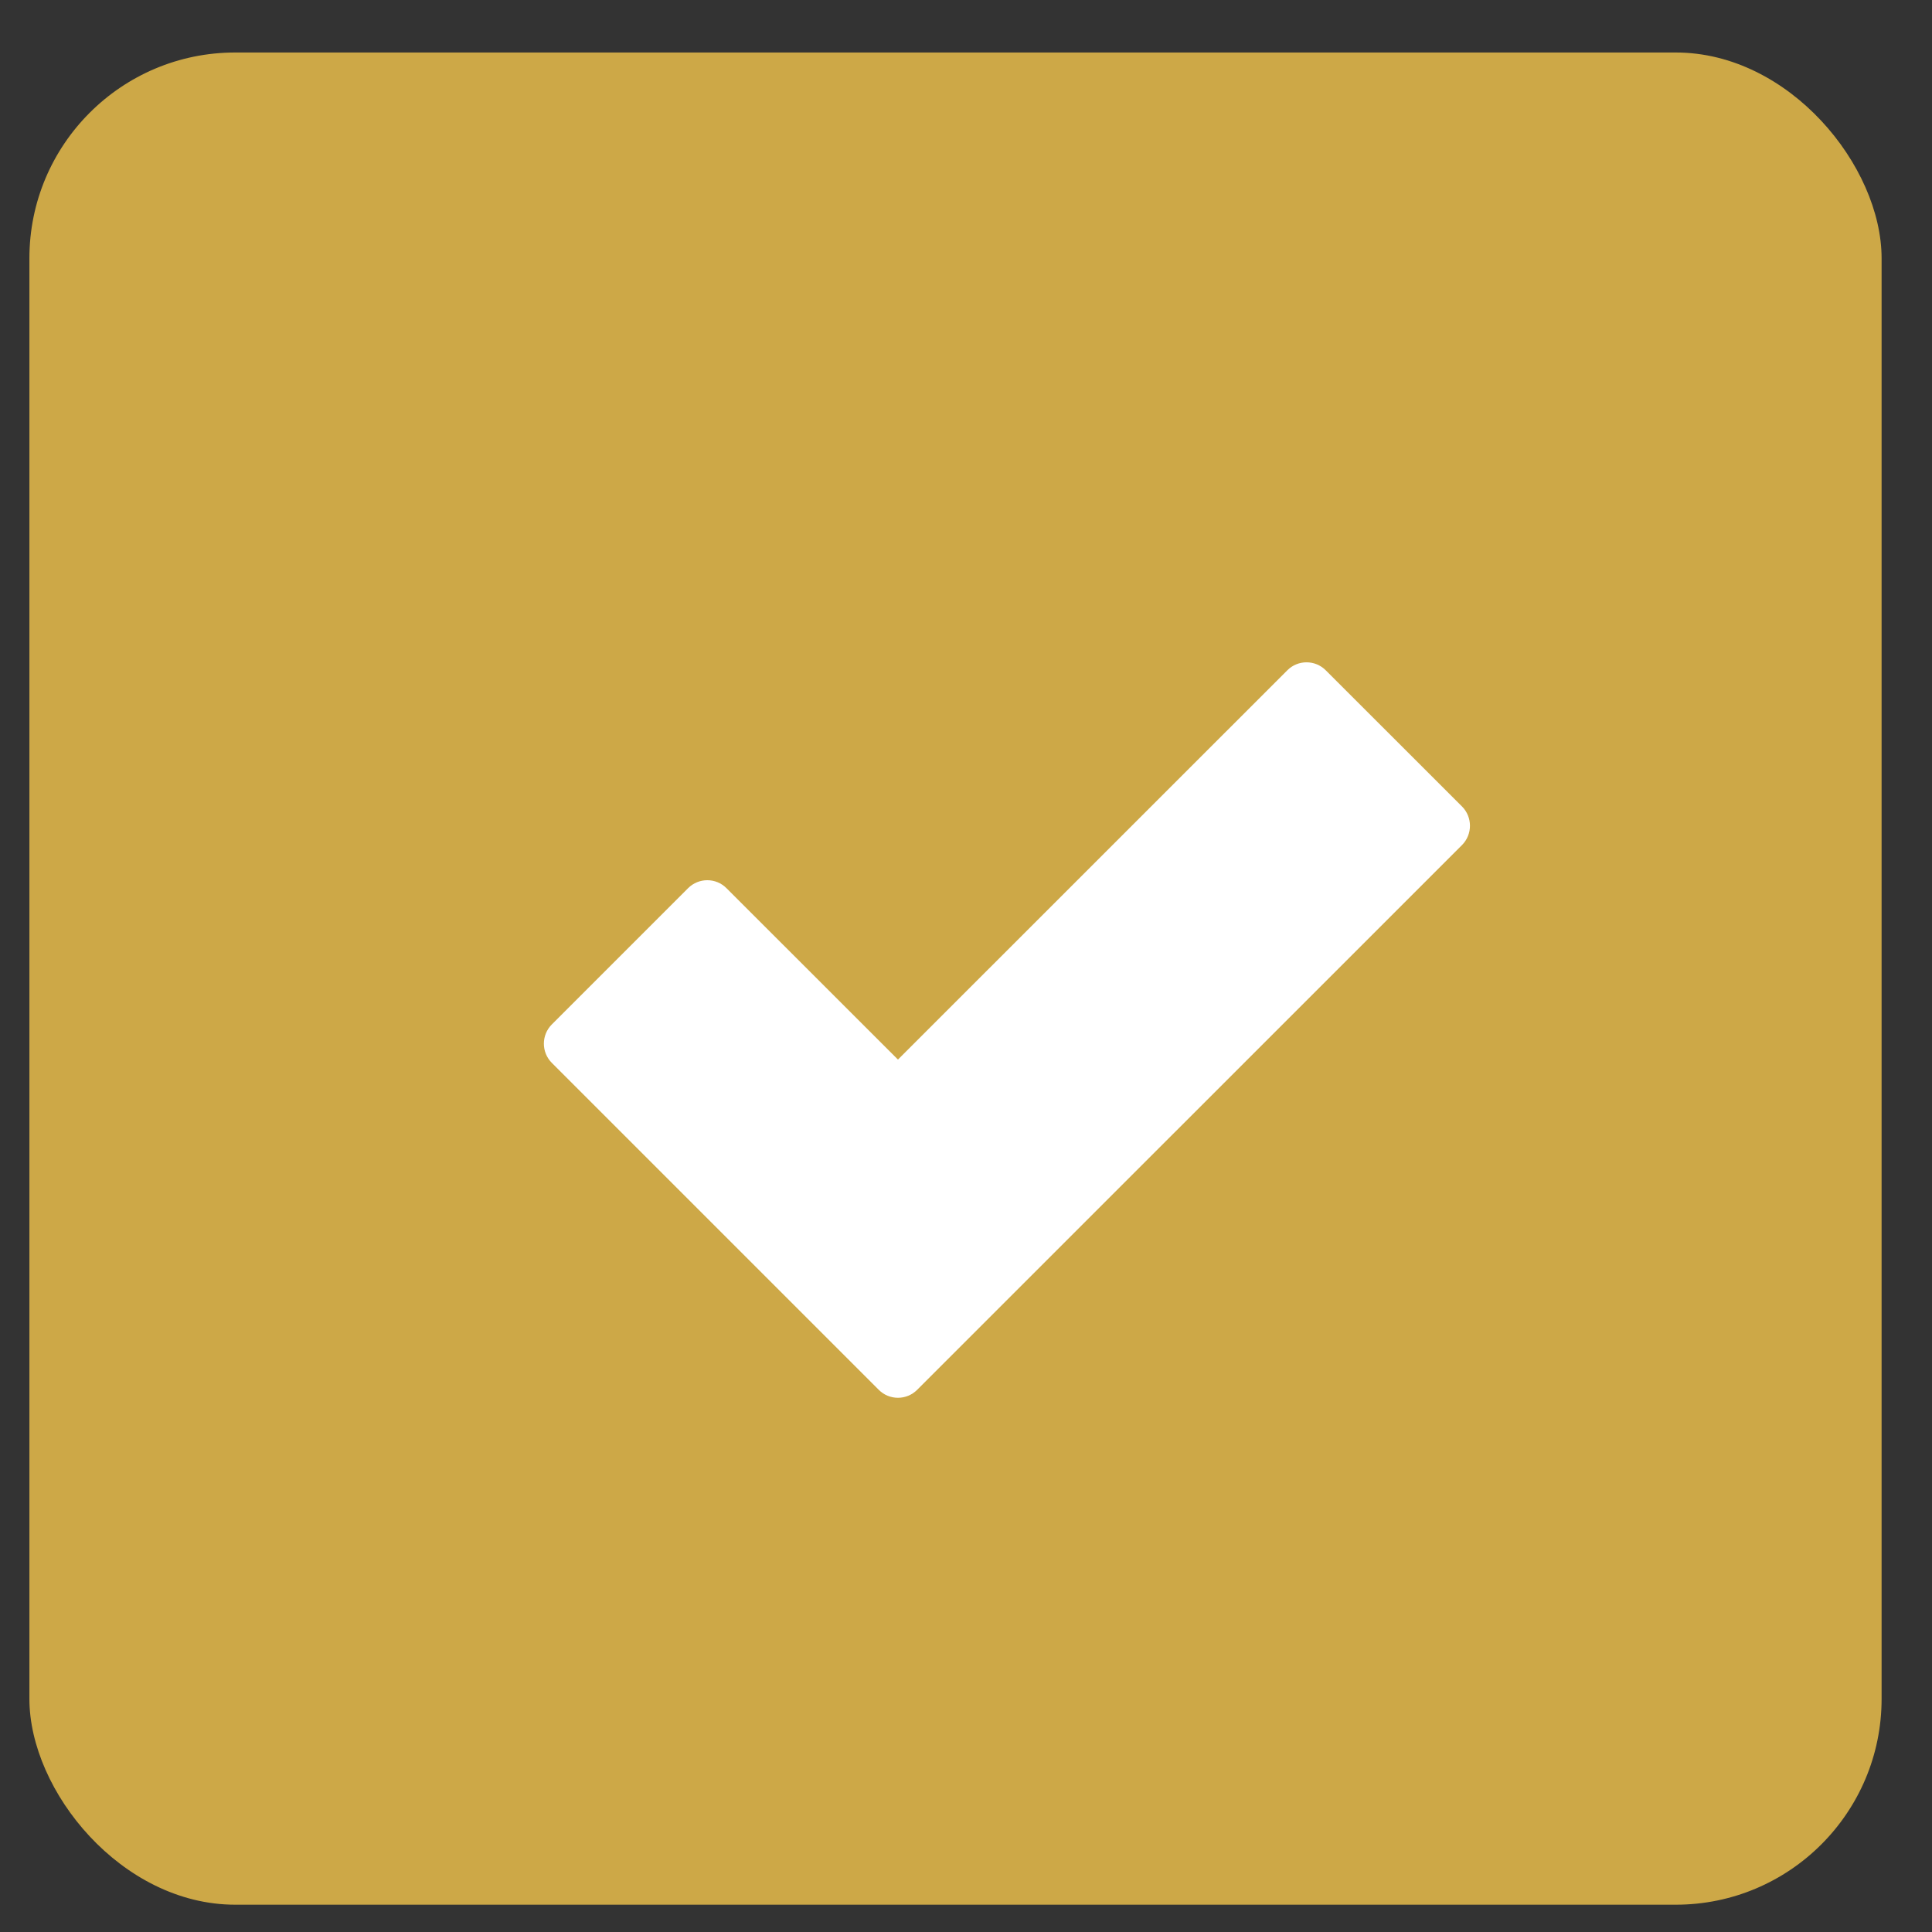
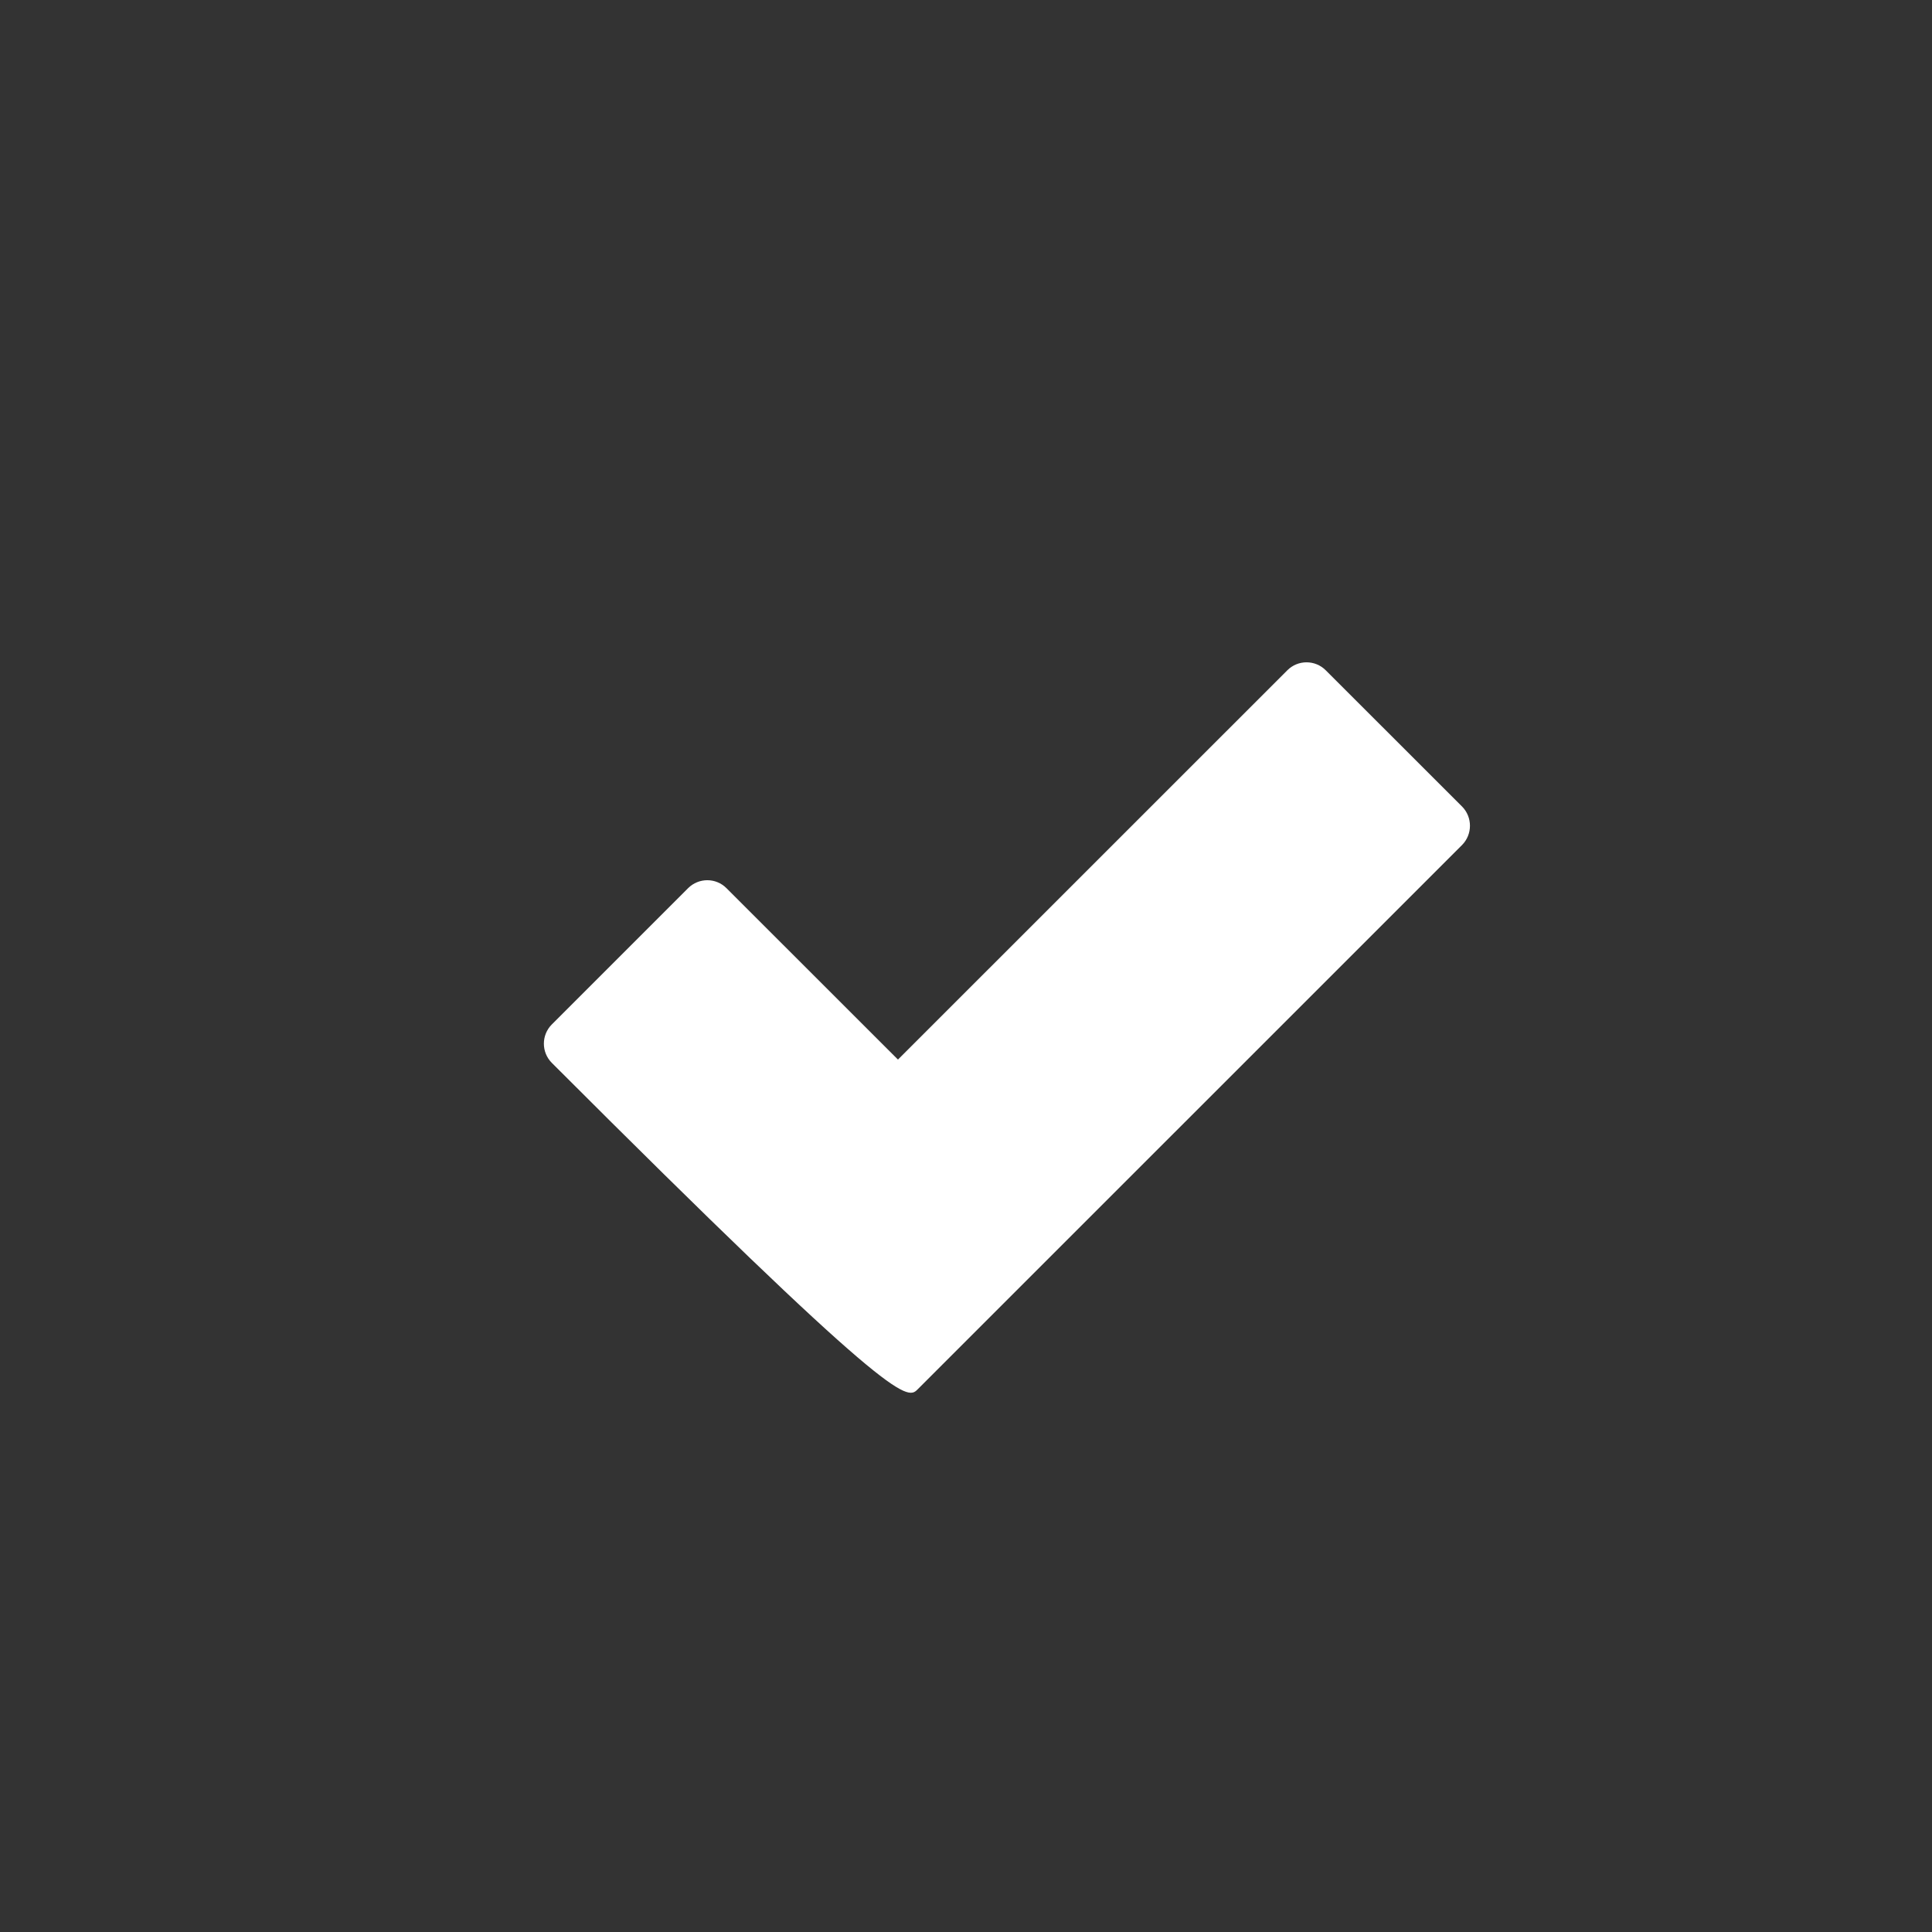
<svg xmlns="http://www.w3.org/2000/svg" width="23" height="23" viewBox="0 0 23 23" fill="none">
  <rect x="0" y="0" width="23" height="23" fill="#333333" stroke="none" />
-   <rect x="0.35" y="0.625" width="22.05" height="22.05" rx="2.45" fill="#CDA847" />
  <g clip-path="url(#clip0_114_239)">
-     <path fill-rule="evenodd" clip-rule="evenodd" d="M8.649 10.574C8.523 10.447 8.318 10.447 8.191 10.574L6.57 12.195C6.443 12.322 6.443 12.527 6.57 12.654L10.461 16.545C10.587 16.672 10.793 16.672 10.919 16.545L17.405 10.06C17.531 9.933 17.531 9.728 17.405 9.601L15.783 7.98C15.657 7.853 15.451 7.853 15.325 7.98L10.69 12.614L8.649 10.574Z" fill="white" />
+     <path fill-rule="evenodd" clip-rule="evenodd" d="M8.649 10.574C8.523 10.447 8.318 10.447 8.191 10.574L6.57 12.195C6.443 12.322 6.443 12.527 6.57 12.654C10.587 16.672 10.793 16.672 10.919 16.545L17.405 10.06C17.531 9.933 17.531 9.728 17.405 9.601L15.783 7.98C15.657 7.853 15.451 7.853 15.325 7.98L10.69 12.614L8.649 10.574Z" fill="white" />
  </g>
  <defs>
    <clipPath id="clip0_114_239">
      <rect width="11.025" height="11.025" fill="white" transform="translate(6.475 6.75)" />
    </clipPath>
  </defs>
</svg>